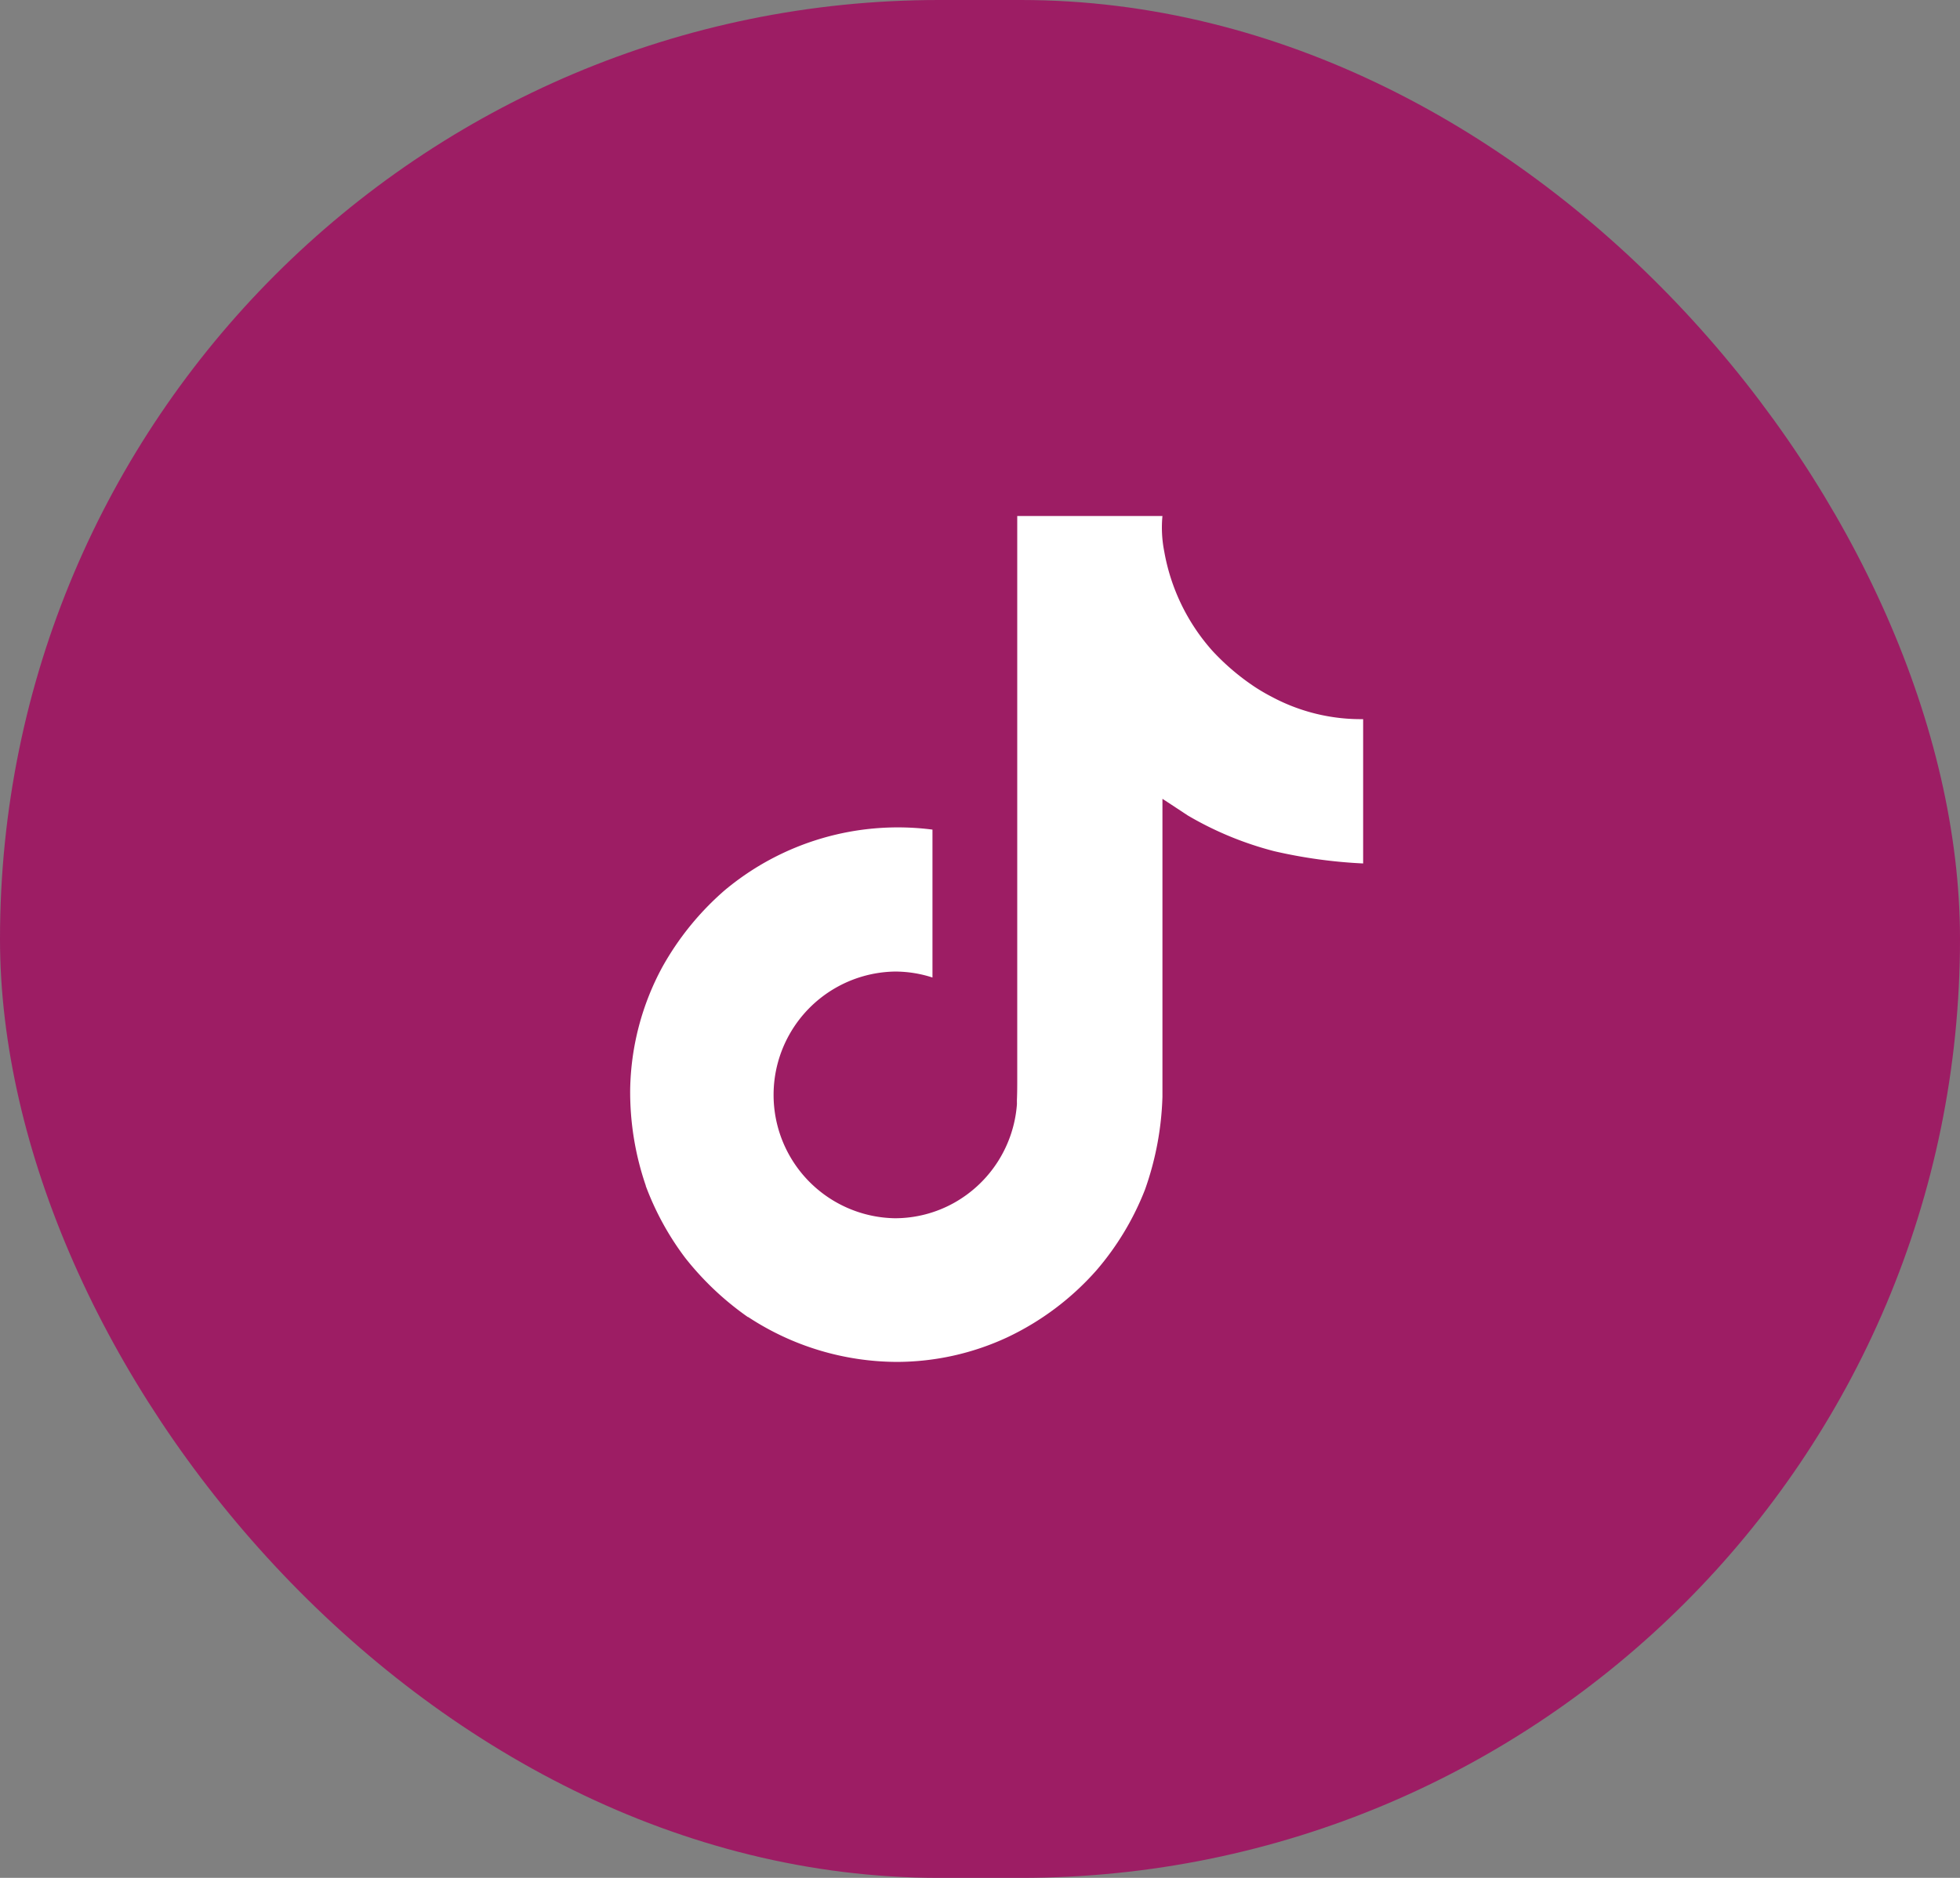
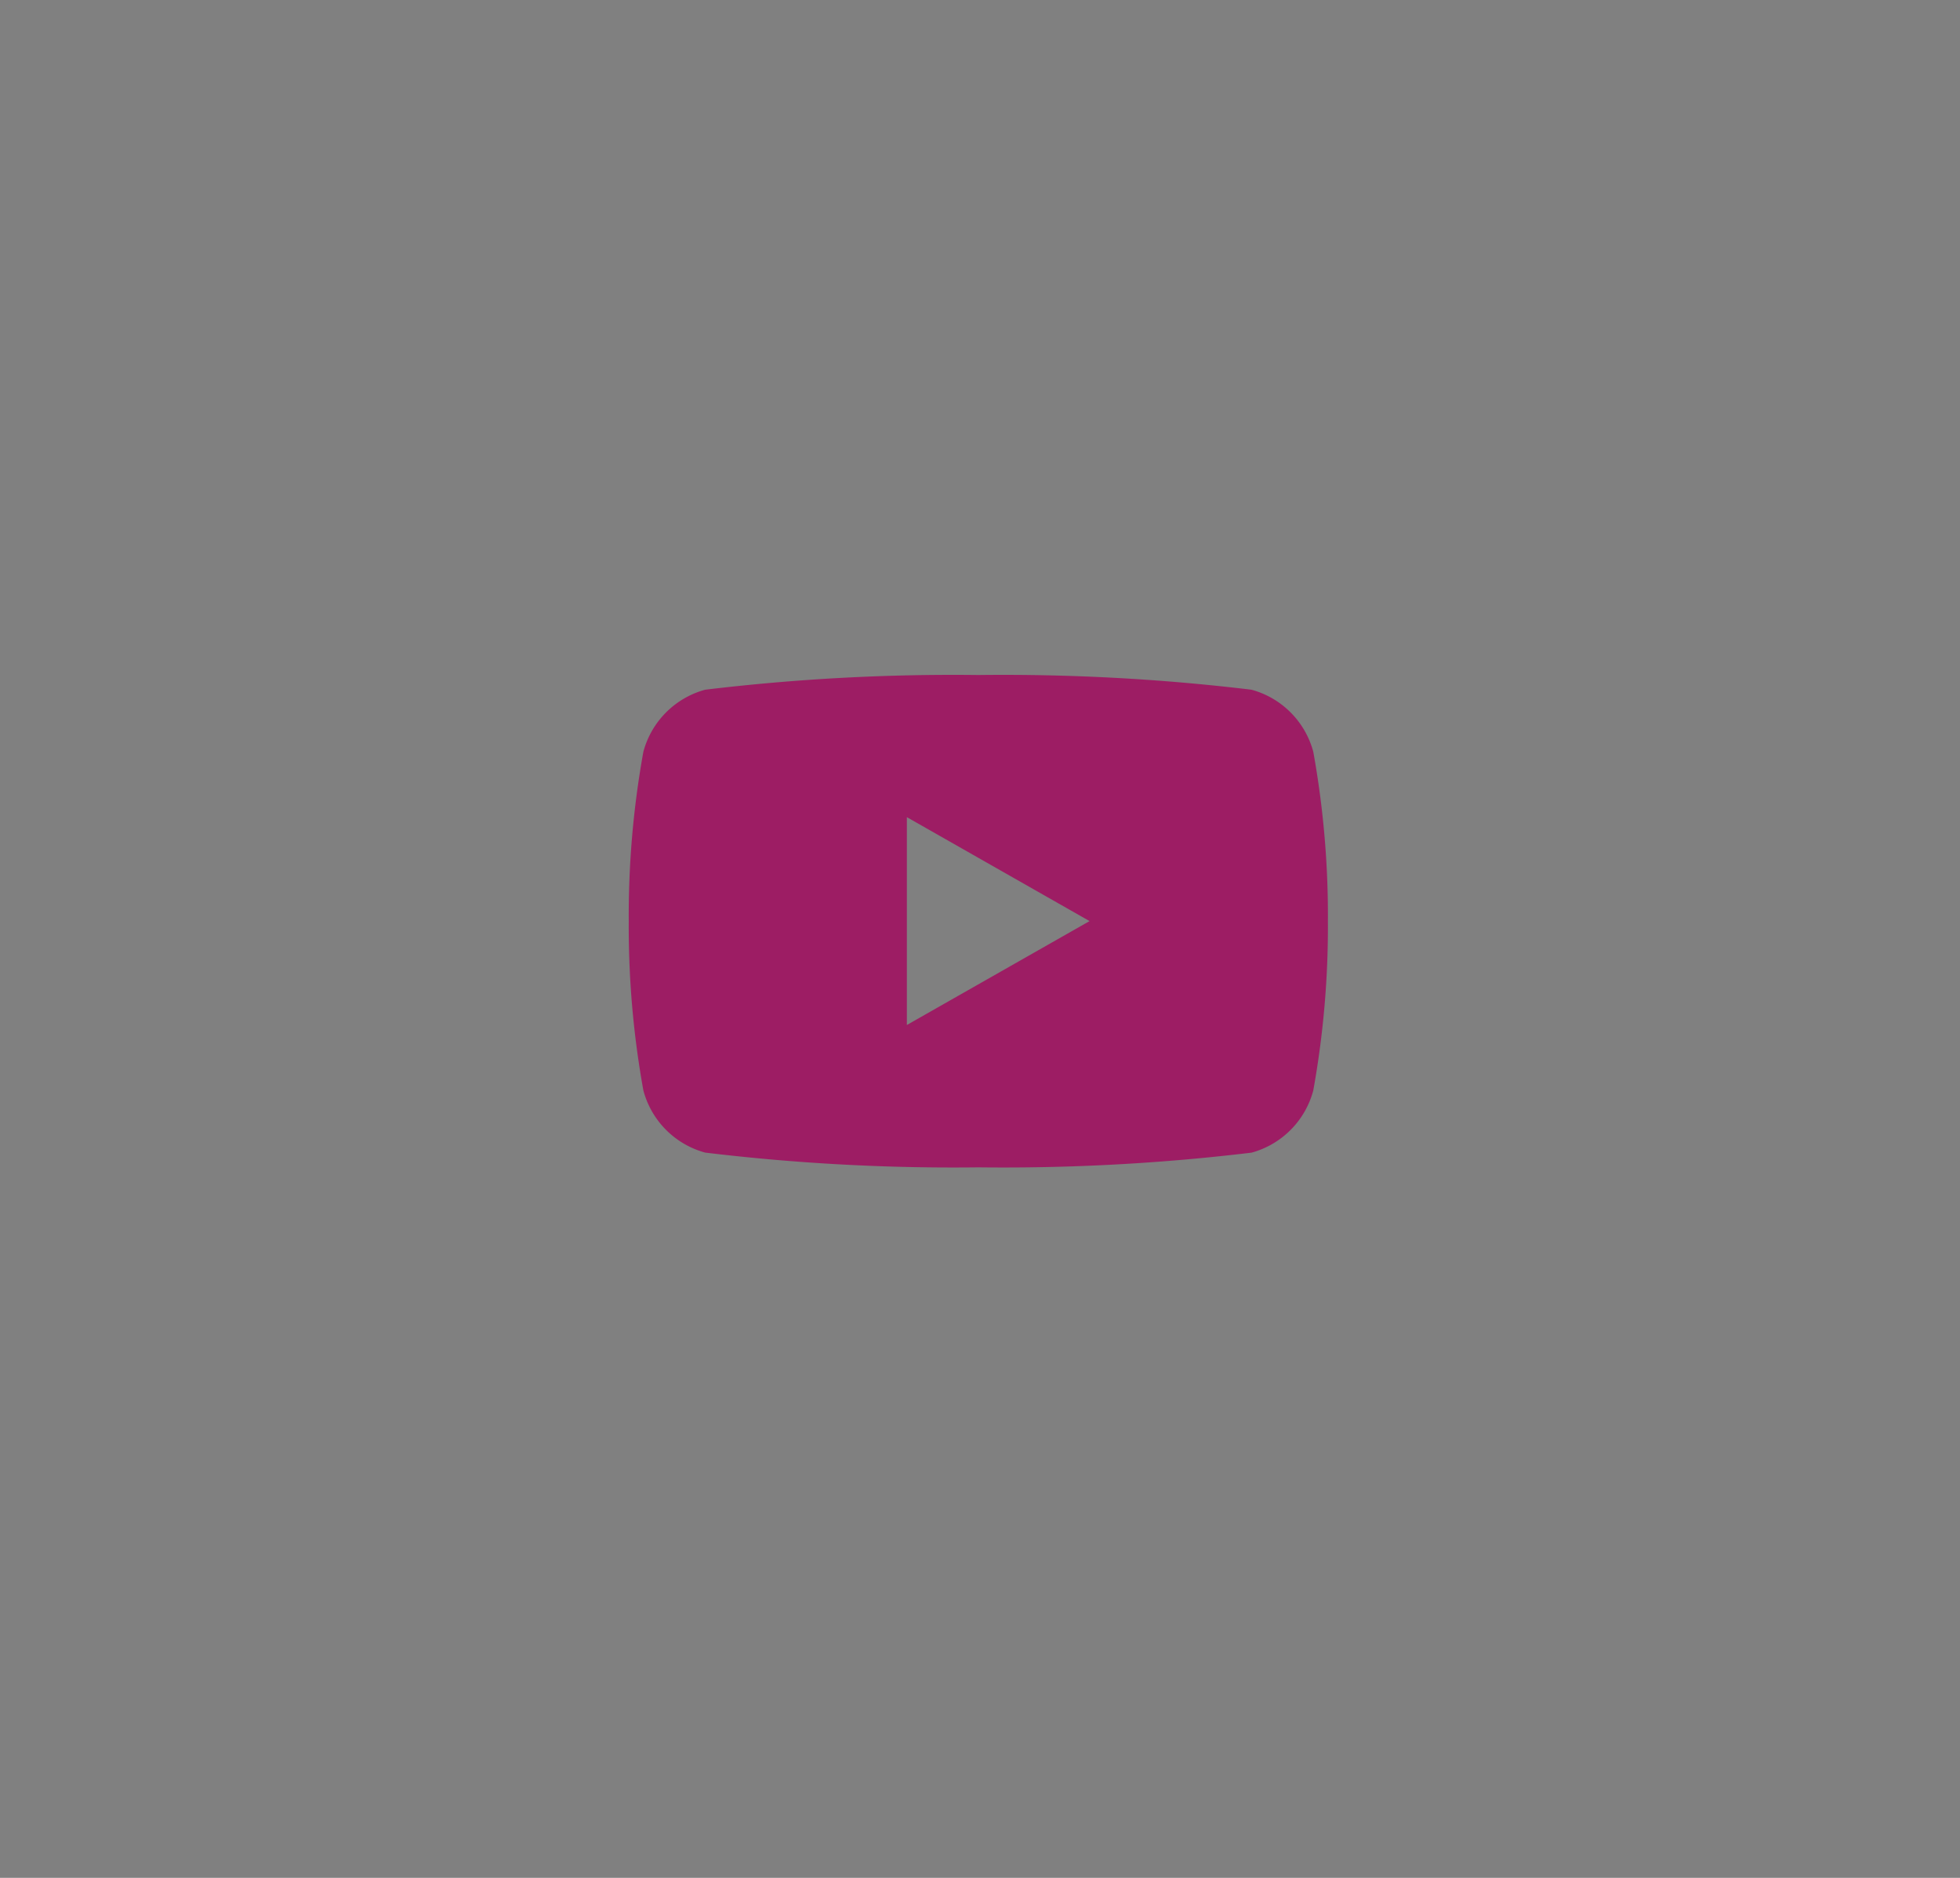
<svg xmlns="http://www.w3.org/2000/svg" width="48" height="46" viewBox="0 0 48 46">
  <rect x="0" y="0" width="48" height="46" fill="#808080" stroke="none" />
  <g id="tiktok" transform="translate(-1352 -6511)">
    <g id="youtube" transform="translate(73 -0.385)">
-       <rect id="Rectangle_2113" data-name="Rectangle 2113" width="48" height="46" rx="23" transform="translate(1279 6511.385)" fill="#9d1d64" />
      <path id="Path_1912" data-name="Path 1912" d="M-19.4-2.18A2.152,2.152,0,0,0-20.914-3.7a50.9,50.9,0,0,0-6.689-.36,50.886,50.886,0,0,0-6.689.36A2.153,2.153,0,0,0-35.806-2.18a22.561,22.561,0,0,0-.358,4.148,22.561,22.561,0,0,0,.358,4.148,2.151,2.151,0,0,0,1.514,1.523A50.821,50.821,0,0,0-27.6,8a50.831,50.831,0,0,0,6.689-.36A2.151,2.151,0,0,0-19.4,6.116a22.561,22.561,0,0,0,.358-4.148A22.561,22.561,0,0,0-19.4-2.18m-9.953,6.693V-.578l4.474,2.546Z" transform="translate(1330.562 6531.98)" fill="#9d1d64" />
    </g>
-     <path id="logo-tiktok-svgrepo-com" d="M63.681,20.431a4.714,4.714,0,0,1-.408-.237,5.735,5.735,0,0,1-1.048-.89,4.941,4.941,0,0,1-1.181-2.436h0A3,3,0,0,1,61,16H57.444V29.76c0,.185,0,.367-.008.548,0,.022,0,.043,0,.067a.149.149,0,0,1,0,.031v.008a3.022,3.022,0,0,1-1.52,2.4,2.97,2.97,0,0,1-1.472.388,3.022,3.022,0,0,1,0-6.043,2.974,2.974,0,0,1,.924.146l0-3.623a6.61,6.61,0,0,0-5.093,1.49,6.984,6.984,0,0,0-1.524,1.879,6.511,6.511,0,0,0-.786,2.989,7.054,7.054,0,0,0,.382,2.362v.009a6.954,6.954,0,0,0,.966,1.762,7.231,7.231,0,0,0,1.541,1.454v-.009l.009.009a6.659,6.659,0,0,0,3.633,1.094,6.431,6.431,0,0,0,2.7-.6,6.766,6.766,0,0,0,2.189-1.645A6.84,6.84,0,0,0,60.573,32.5,7.427,7.427,0,0,0,61,30.228v-7.3c.043.026.618.406.618.406a8.23,8.23,0,0,0,2.121.877,12.213,12.213,0,0,0,2.176.3V20.976A4.615,4.615,0,0,1,63.681,20.431Z" transform="translate(1319.468 6507.64)" fill="#fff" />
  </g>
</svg>